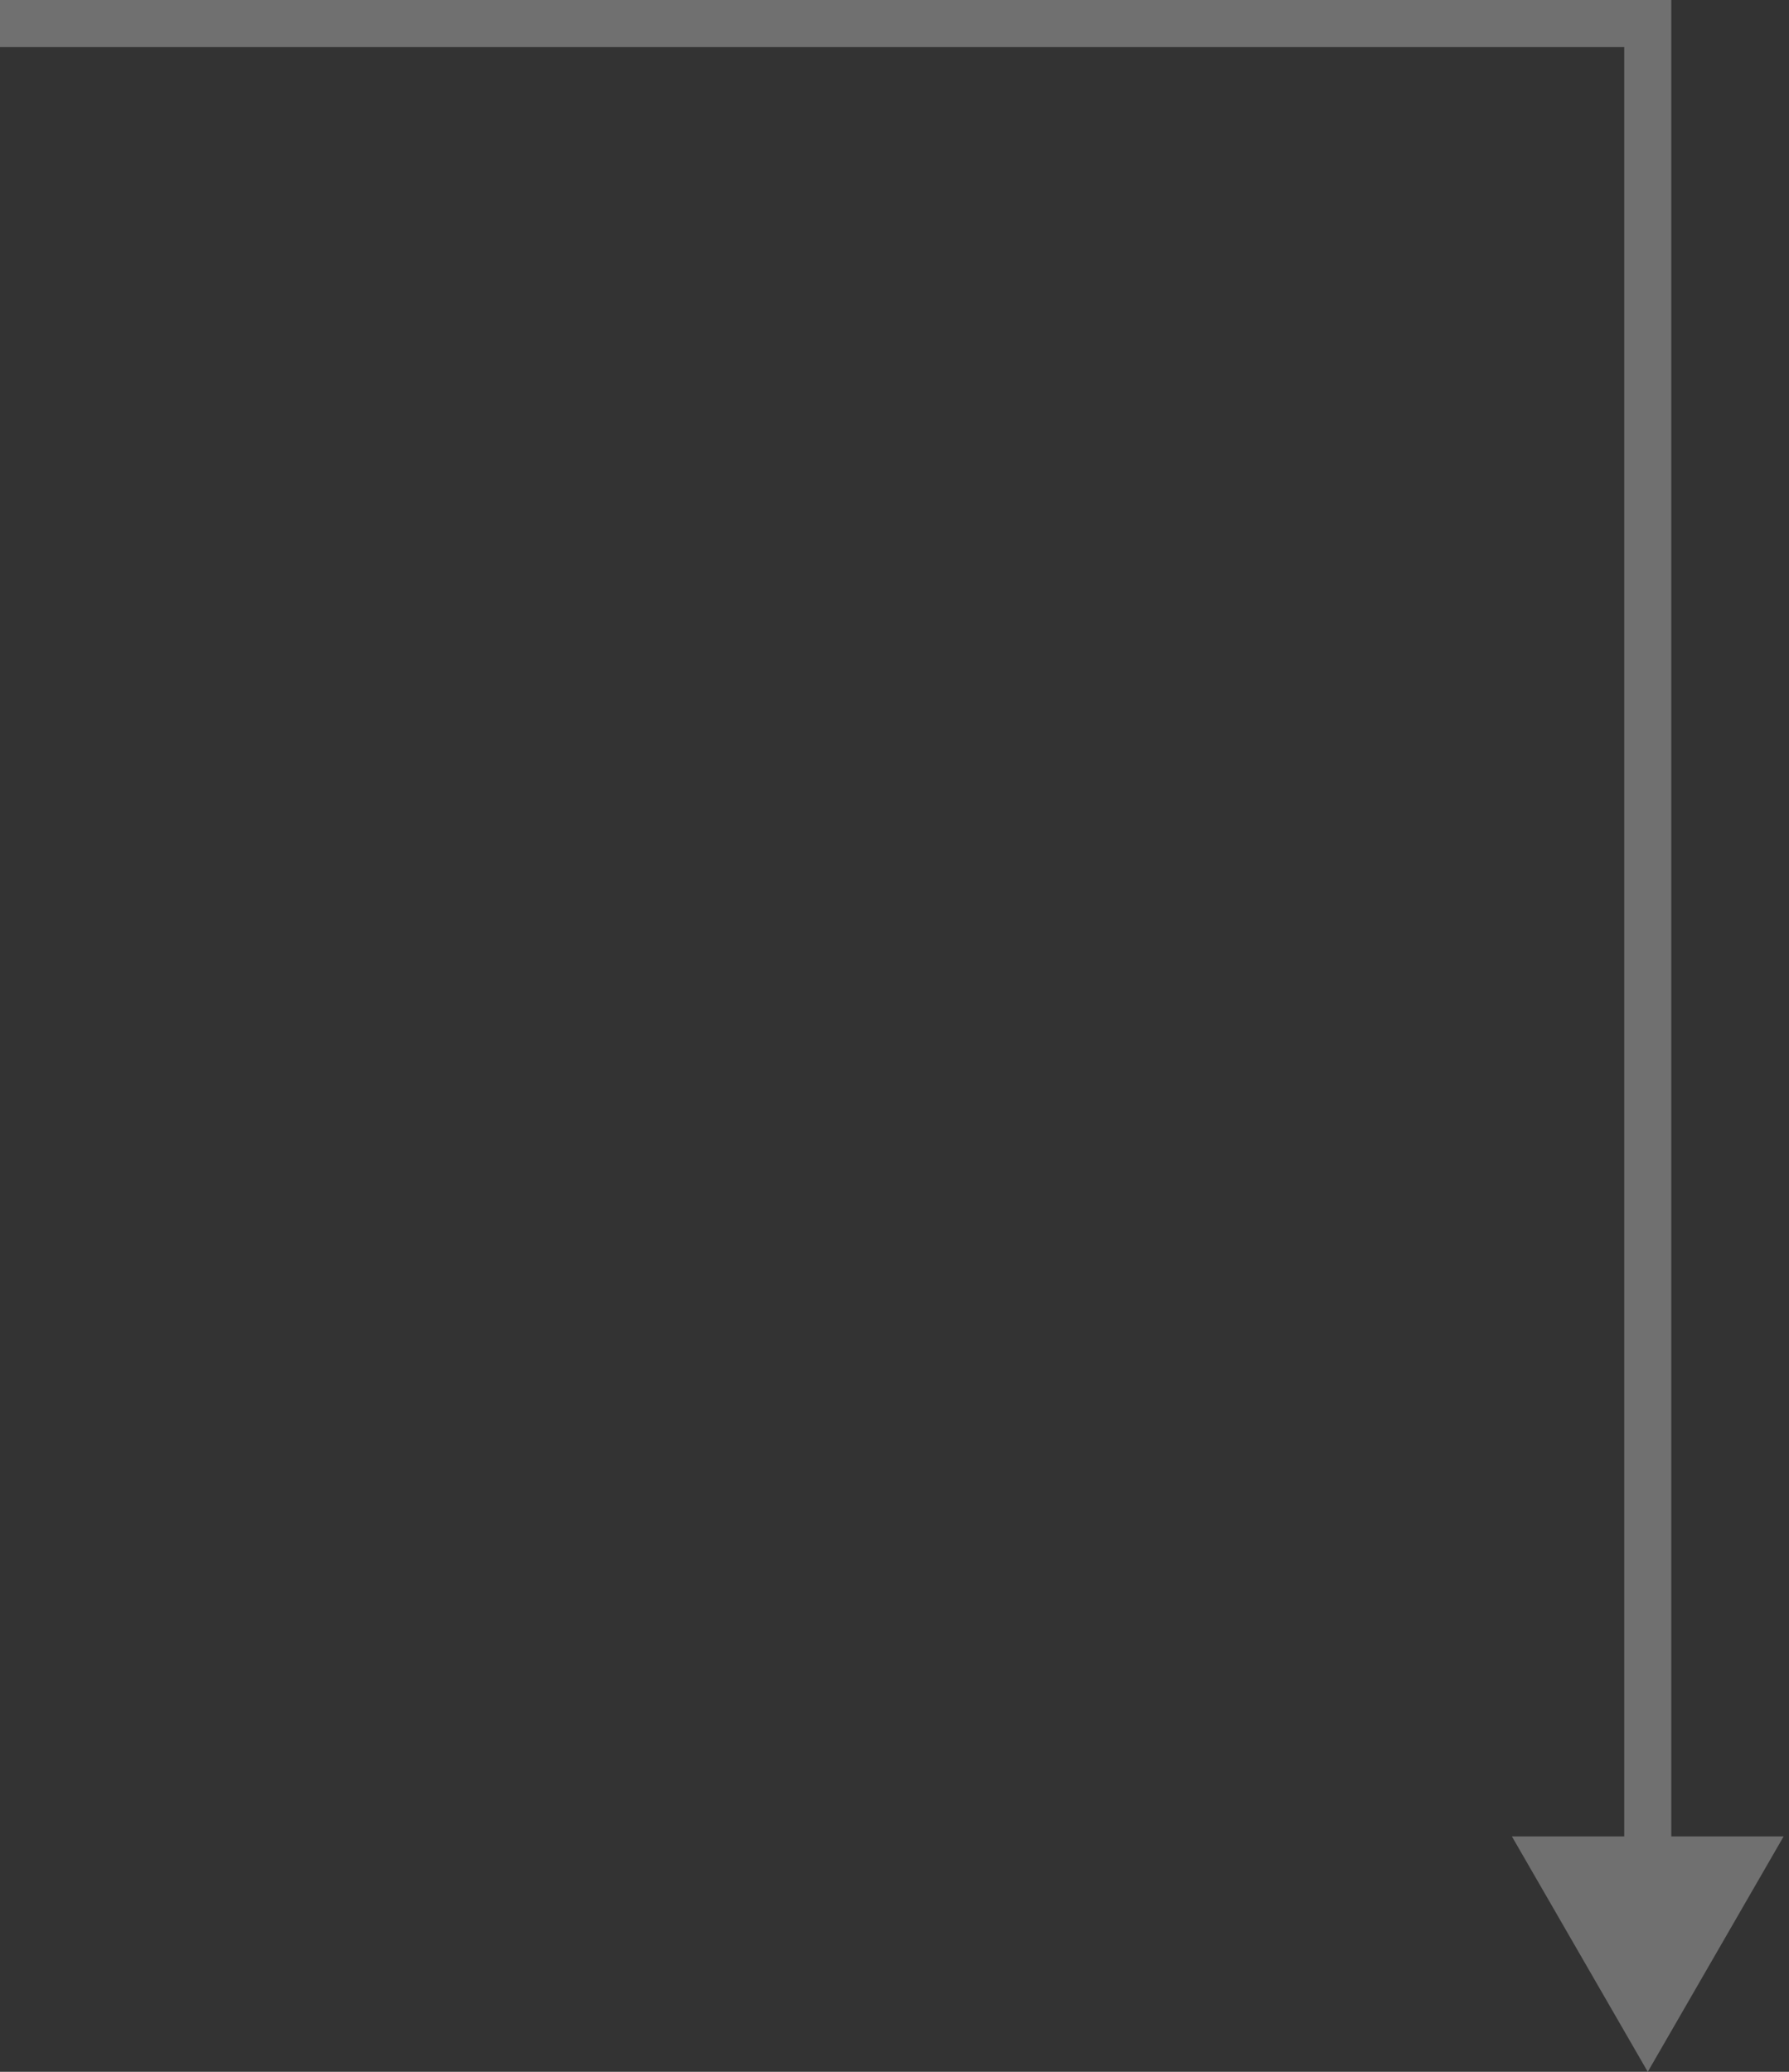
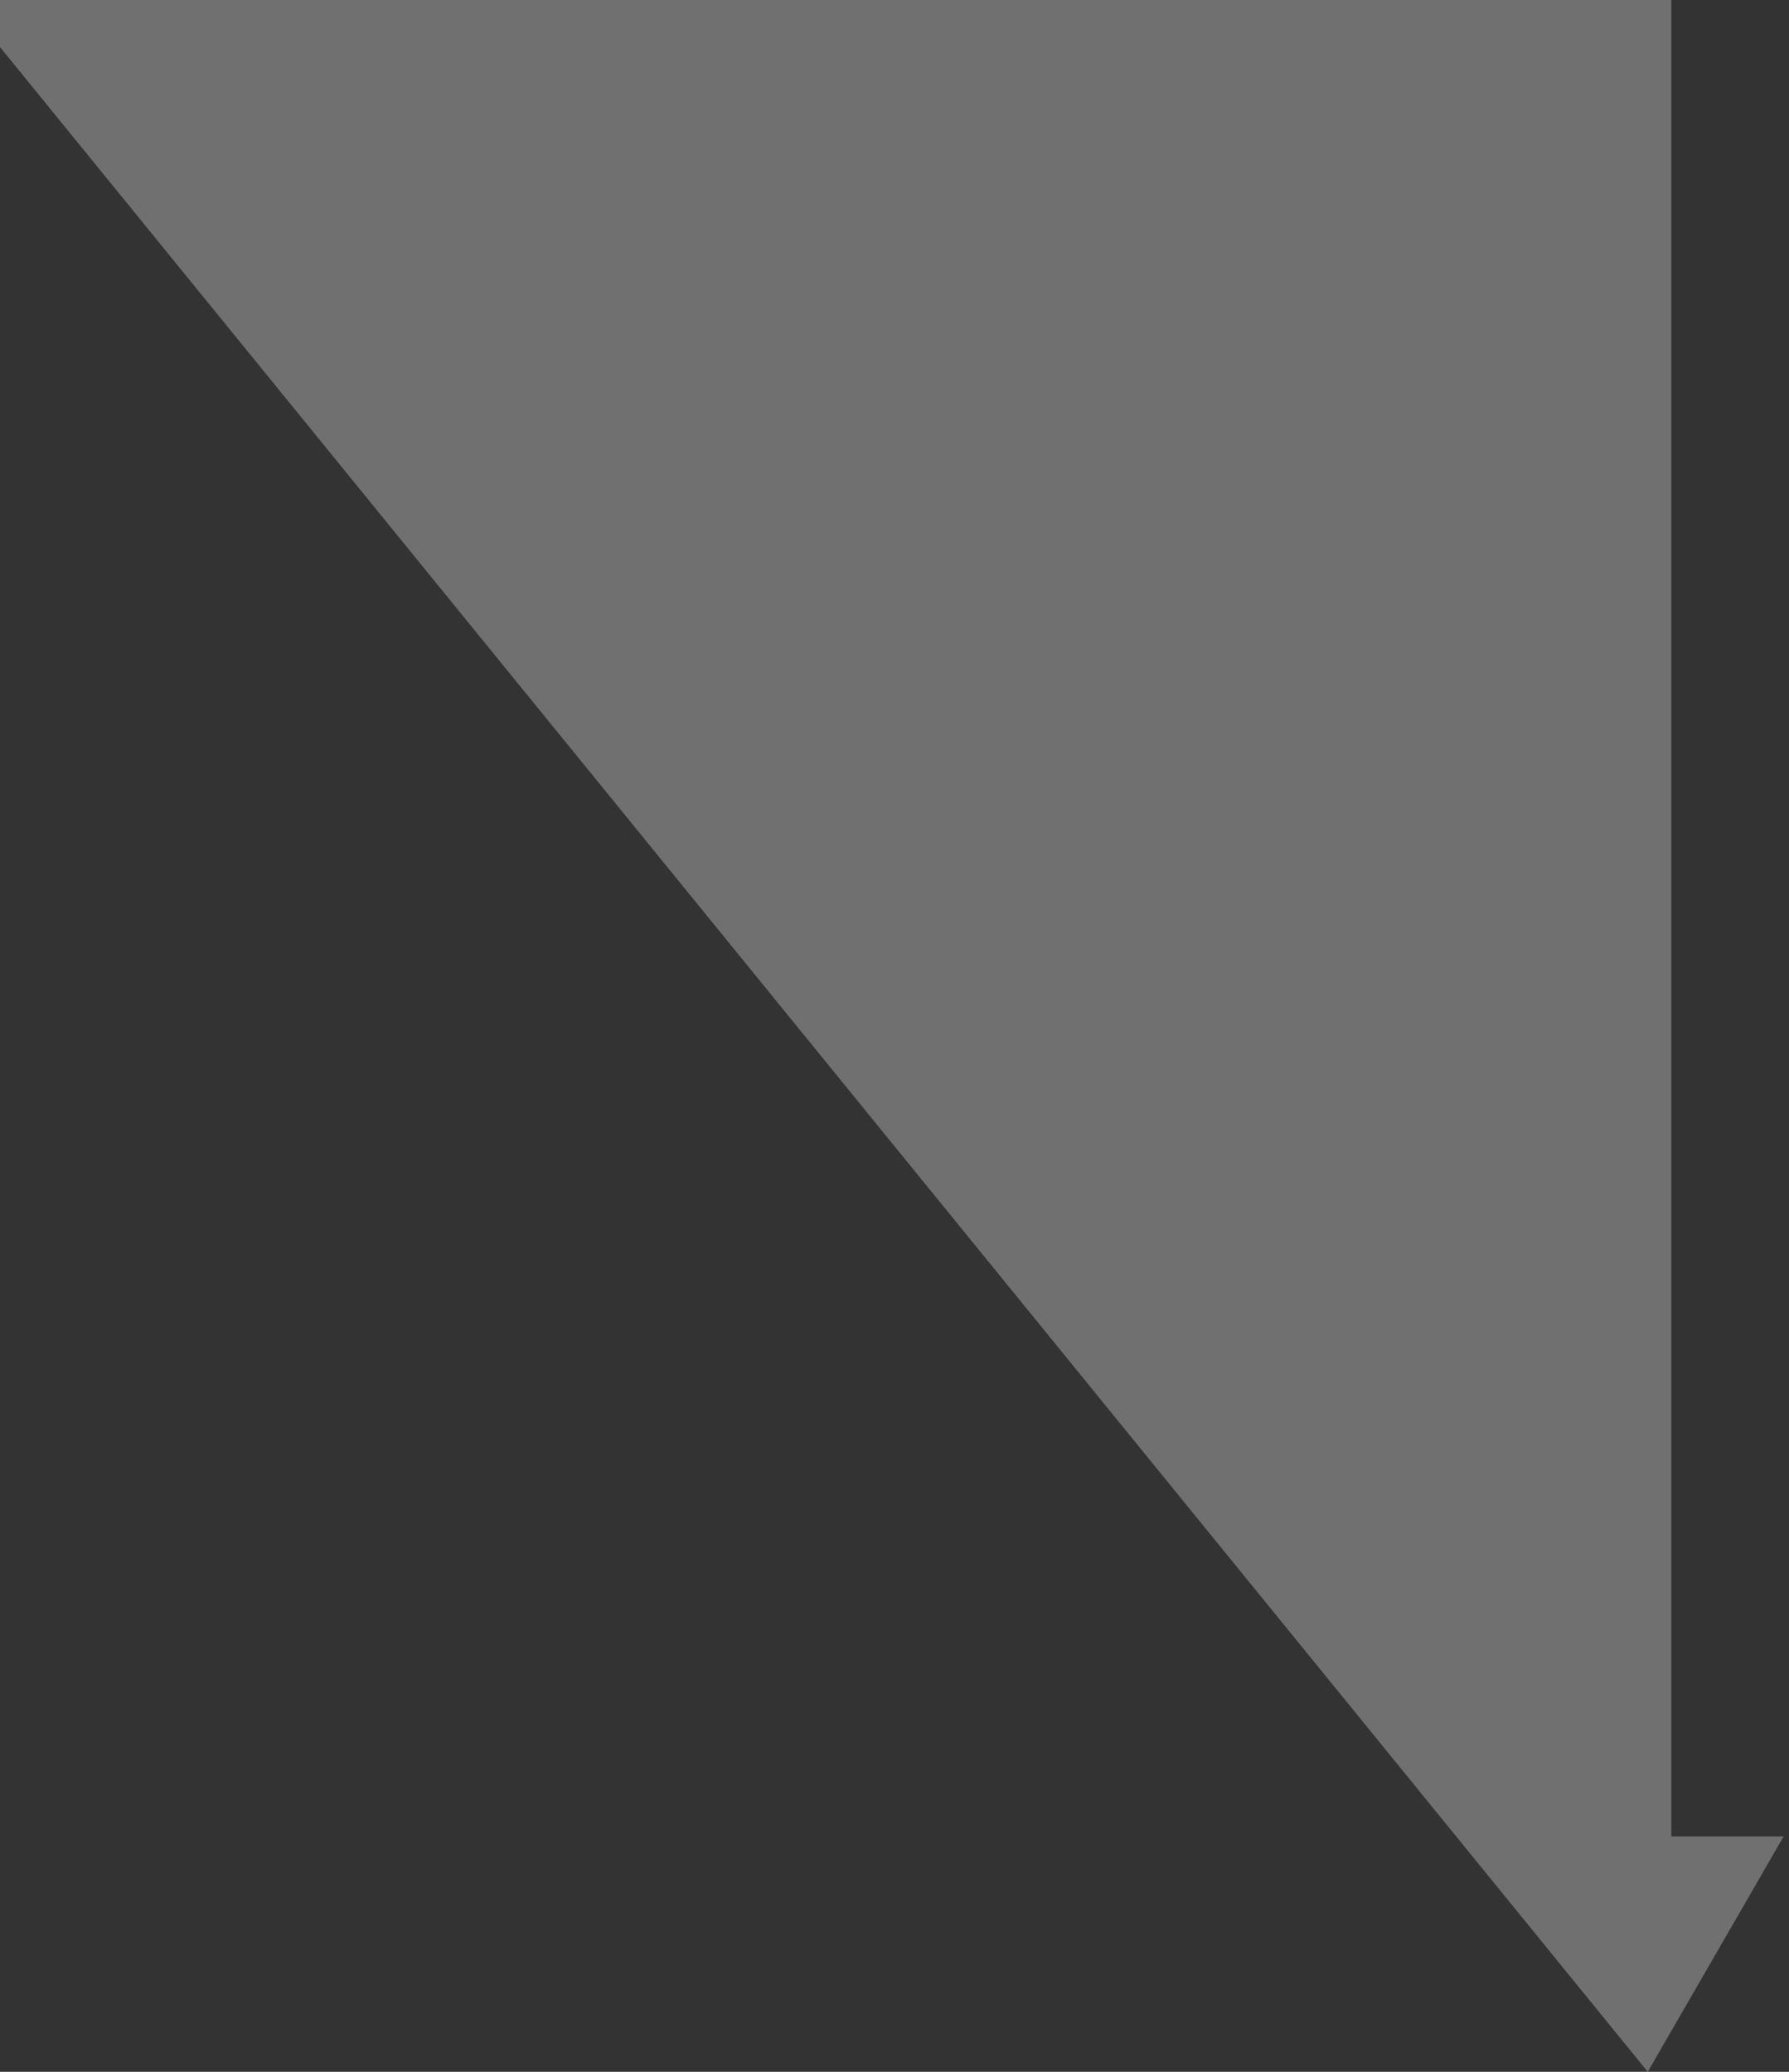
<svg xmlns="http://www.w3.org/2000/svg" width="76" height="88" viewBox="0 0 76 88" fill="none">
  <rect x="0" y="0" width="76" height="88" fill="#333333" stroke="none" />
-   <path d="M70 1H71V0L70 0V1ZM70 88L75.773 78H64.227L70 88ZM0 2L70 2V0L0 0L0 2ZM69 1L69 79H71L71 1L69 1Z" fill="white" fill-opacity="0.3" />
+   <path d="M70 1H71V0L70 0V1ZM70 88L75.773 78H64.227L70 88ZL70 2V0L0 0L0 2ZM69 1L69 79H71L71 1L69 1Z" fill="white" fill-opacity="0.3" />
</svg>